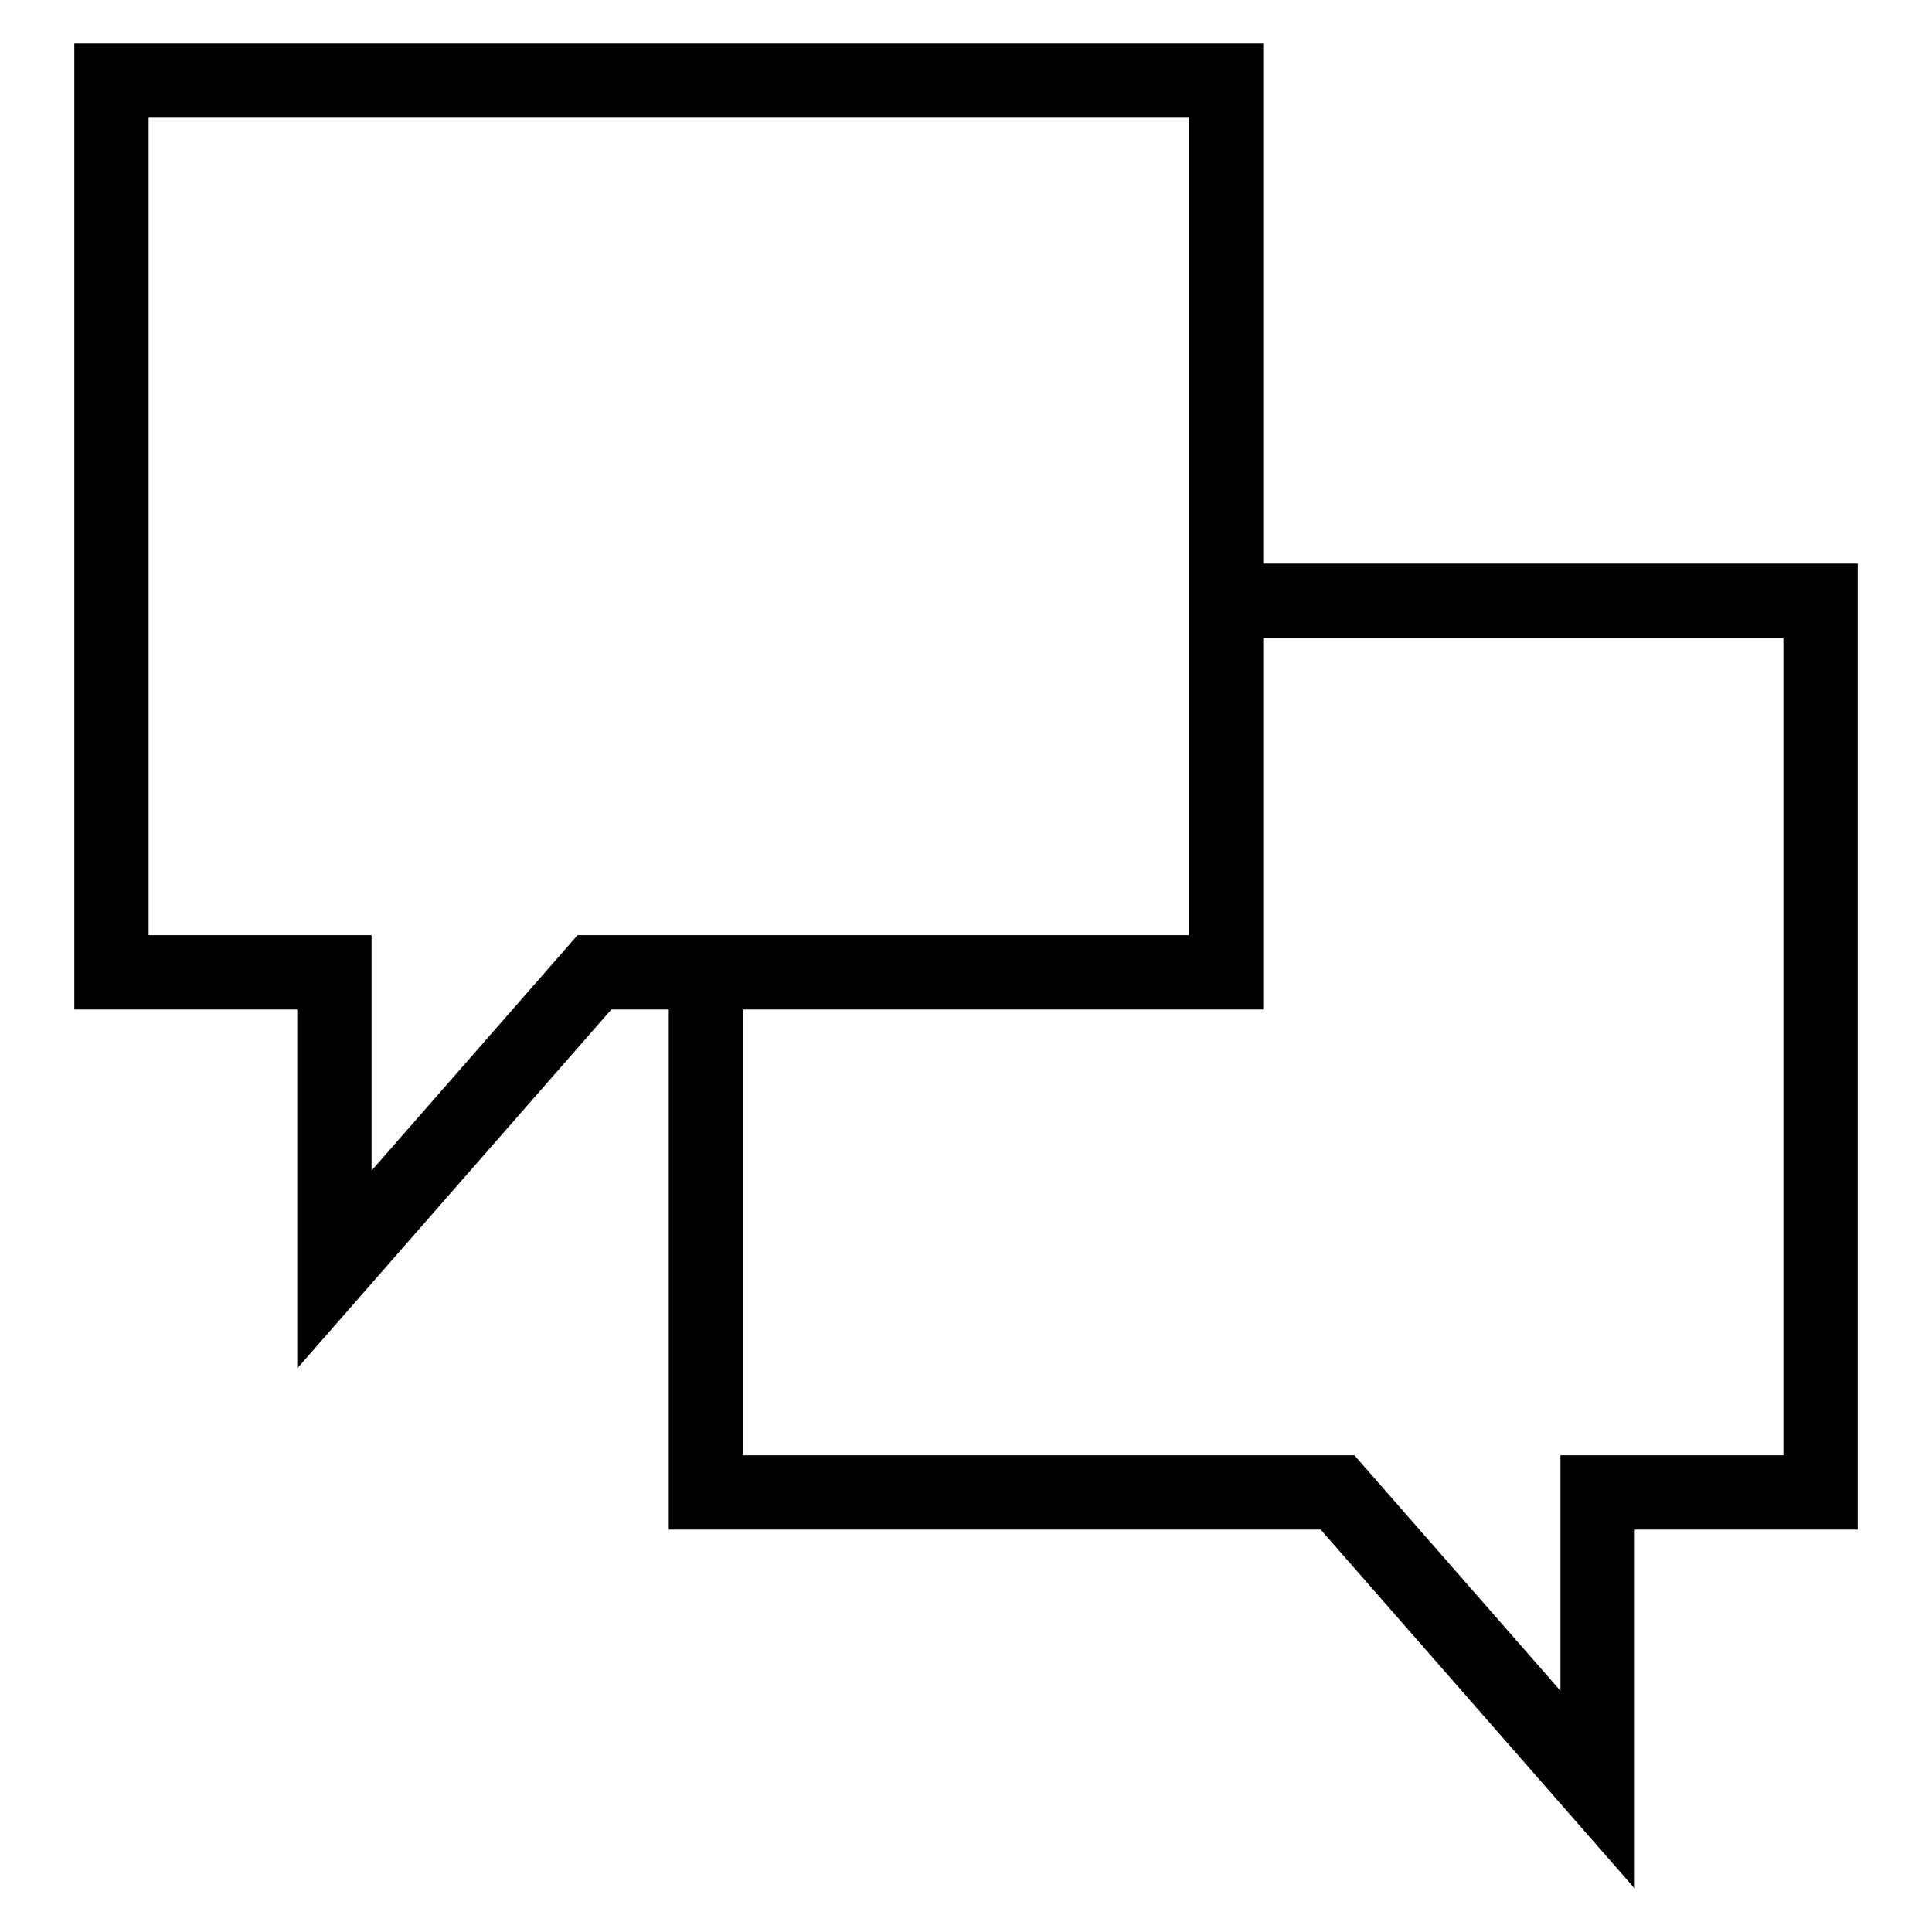
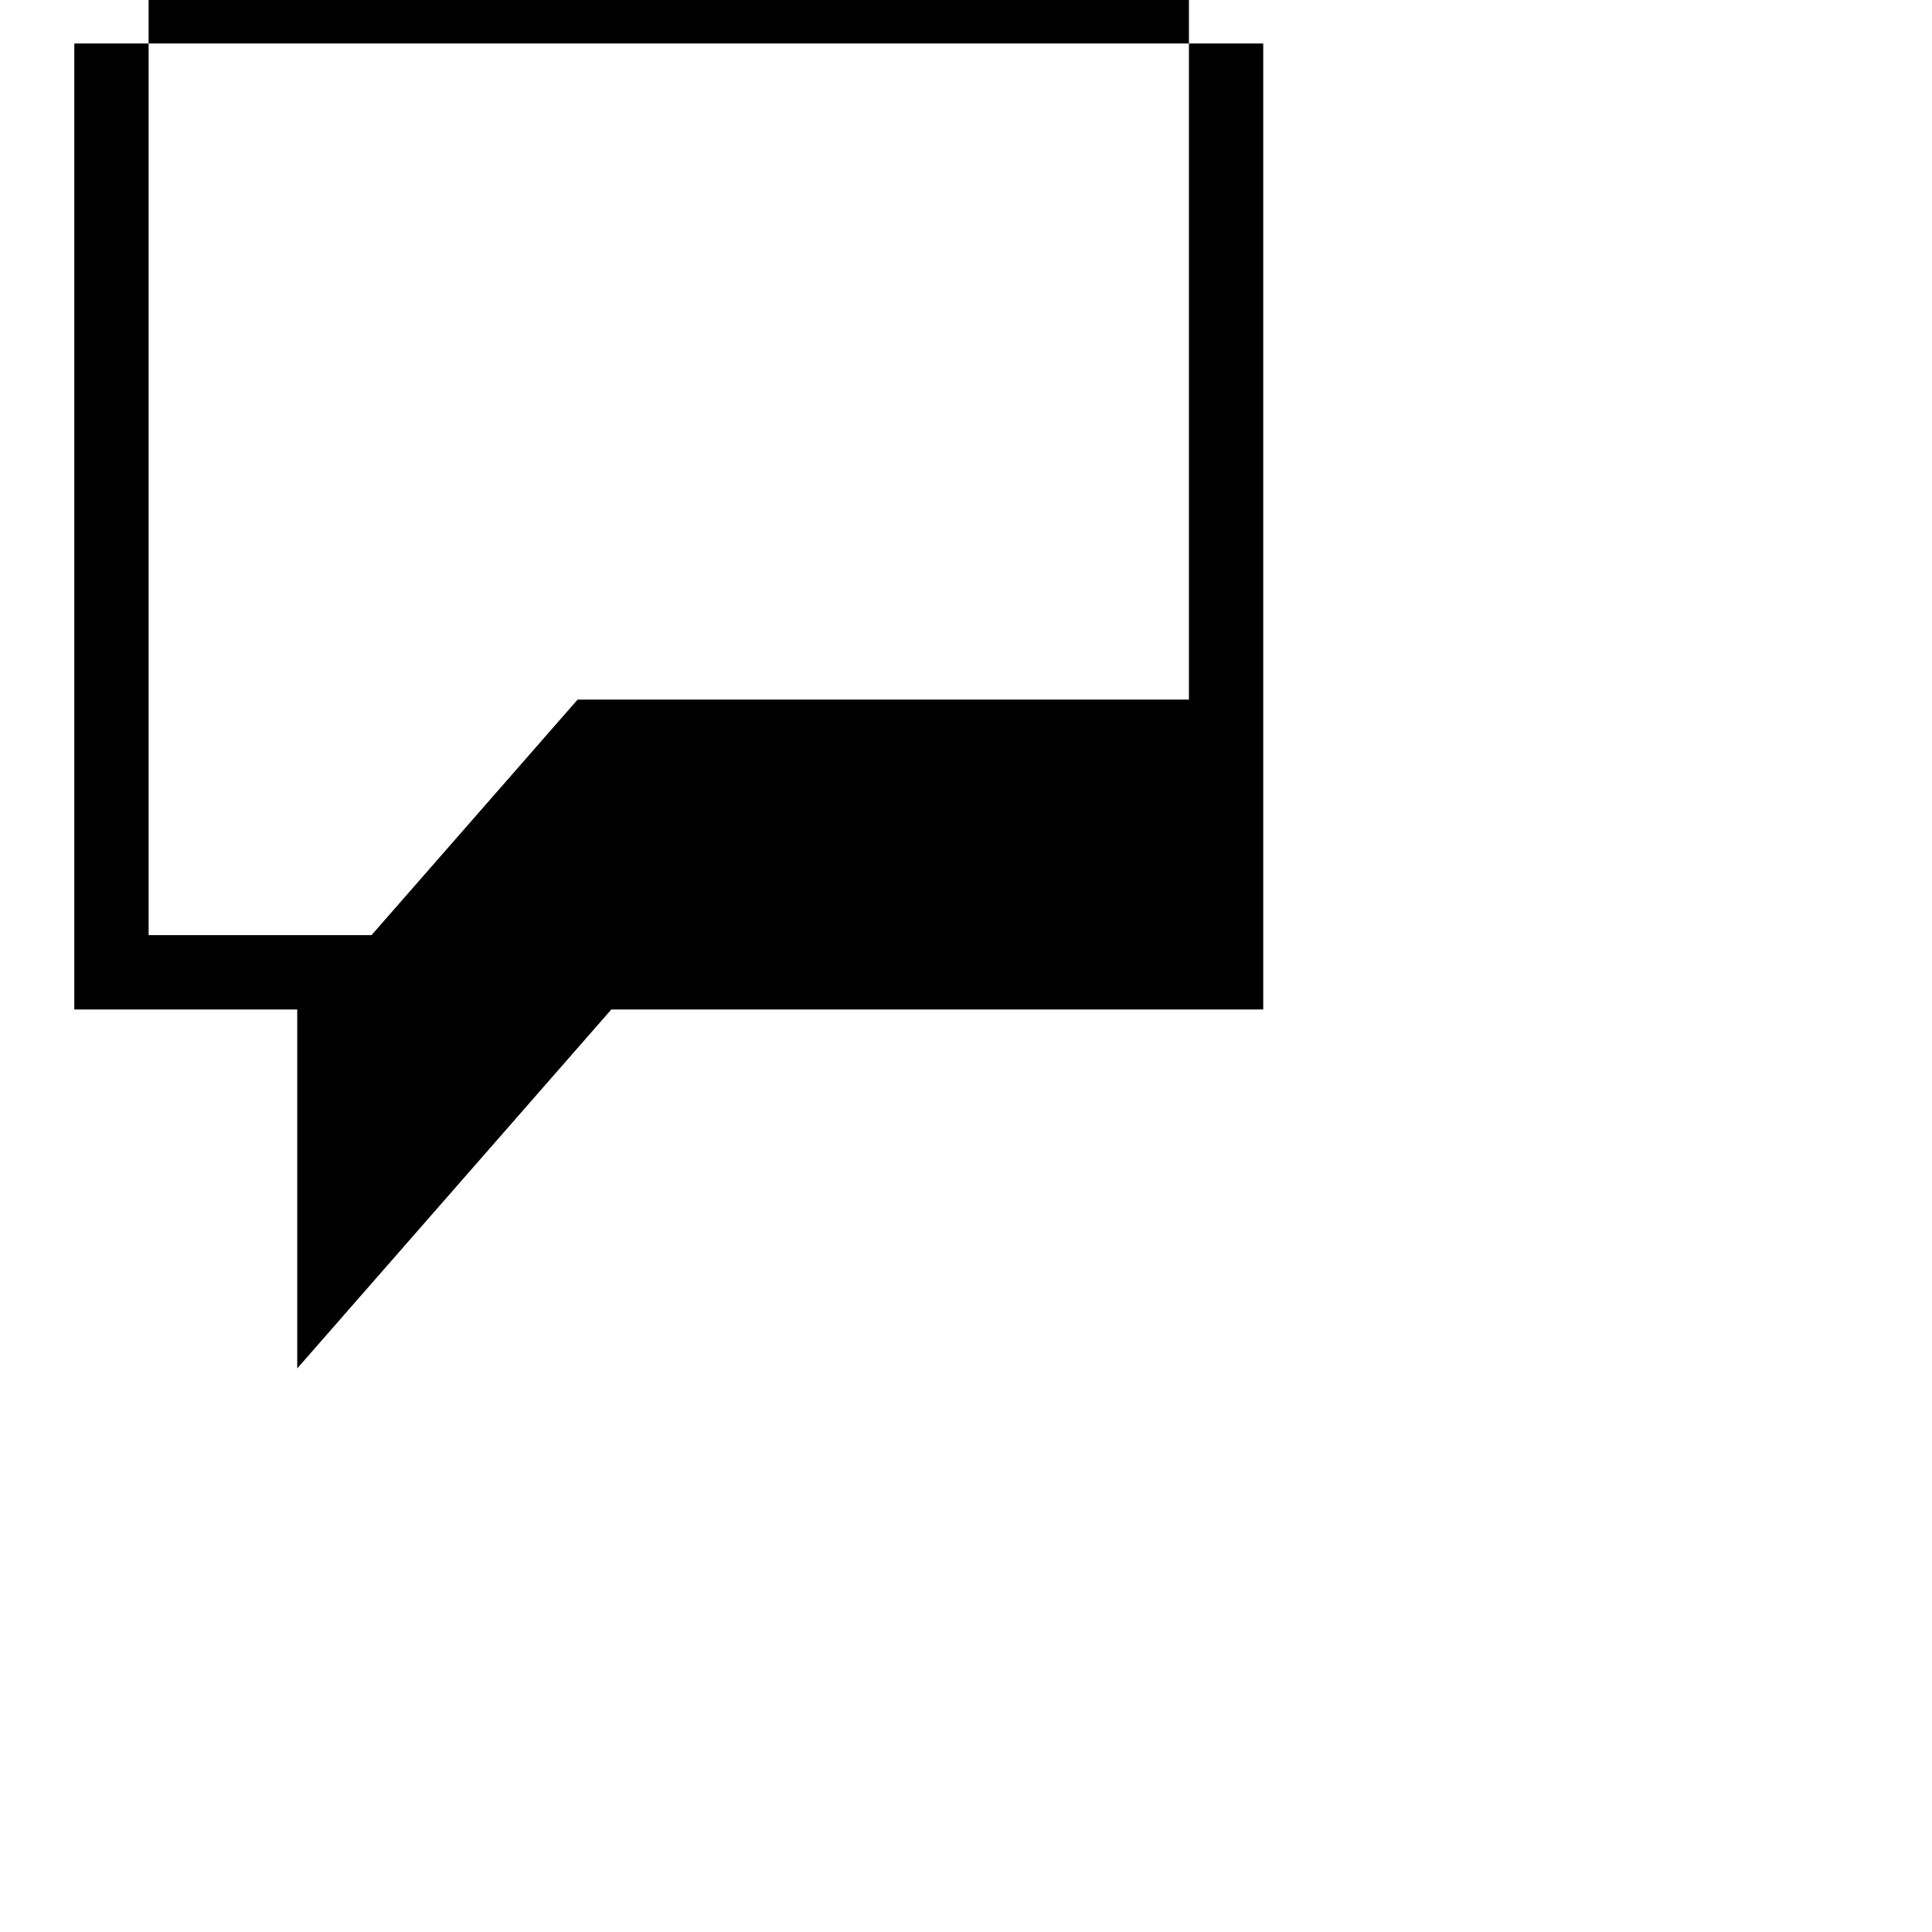
<svg xmlns="http://www.w3.org/2000/svg" version="1.1" x="0px" y="0px" viewBox="0 0 52 52" enable-background="new 0 0 52 52" xml:space="preserve" aria-hidden="true" width="52px" height="52px">
  <defs>
    <linearGradient class="cerosgradient" data-cerosgradient="true" id="CerosGradient_iddbc1fab65" gradientUnits="userSpaceOnUse" x1="50%" y1="100%" x2="50%" y2="0%">
      <stop offset="0%" stop-color="#d1d1d1" />
      <stop offset="100%" stop-color="#d1d1d1" />
    </linearGradient>
    <linearGradient />
  </defs>
  <g>
    <g>
-       <path d="M8,36.831v-9.661H2v-26h32v26H16.454L8,36.831z M4,25.169h6v6.339l5.546-6.339H32v-22H4    V25.169z" />
+       <path d="M8,36.831v-9.661H2v-26h32v26H16.454L8,36.831z M4,25.169h6l5.546-6.339H32v-22H4    V25.169z" />
    </g>
    <g>
-       <polygon points="44,50.831 35.546,41.169 18,41.169 18,26.272 20,26.272 20,39.169     36.454,39.169 42,45.508 42,39.169 48,39.169 48,17.169 33,17.169 33,15.169 50,15.169     50,41.169 44,41.169   " />
-     </g>
+       </g>
  </g>
</svg>